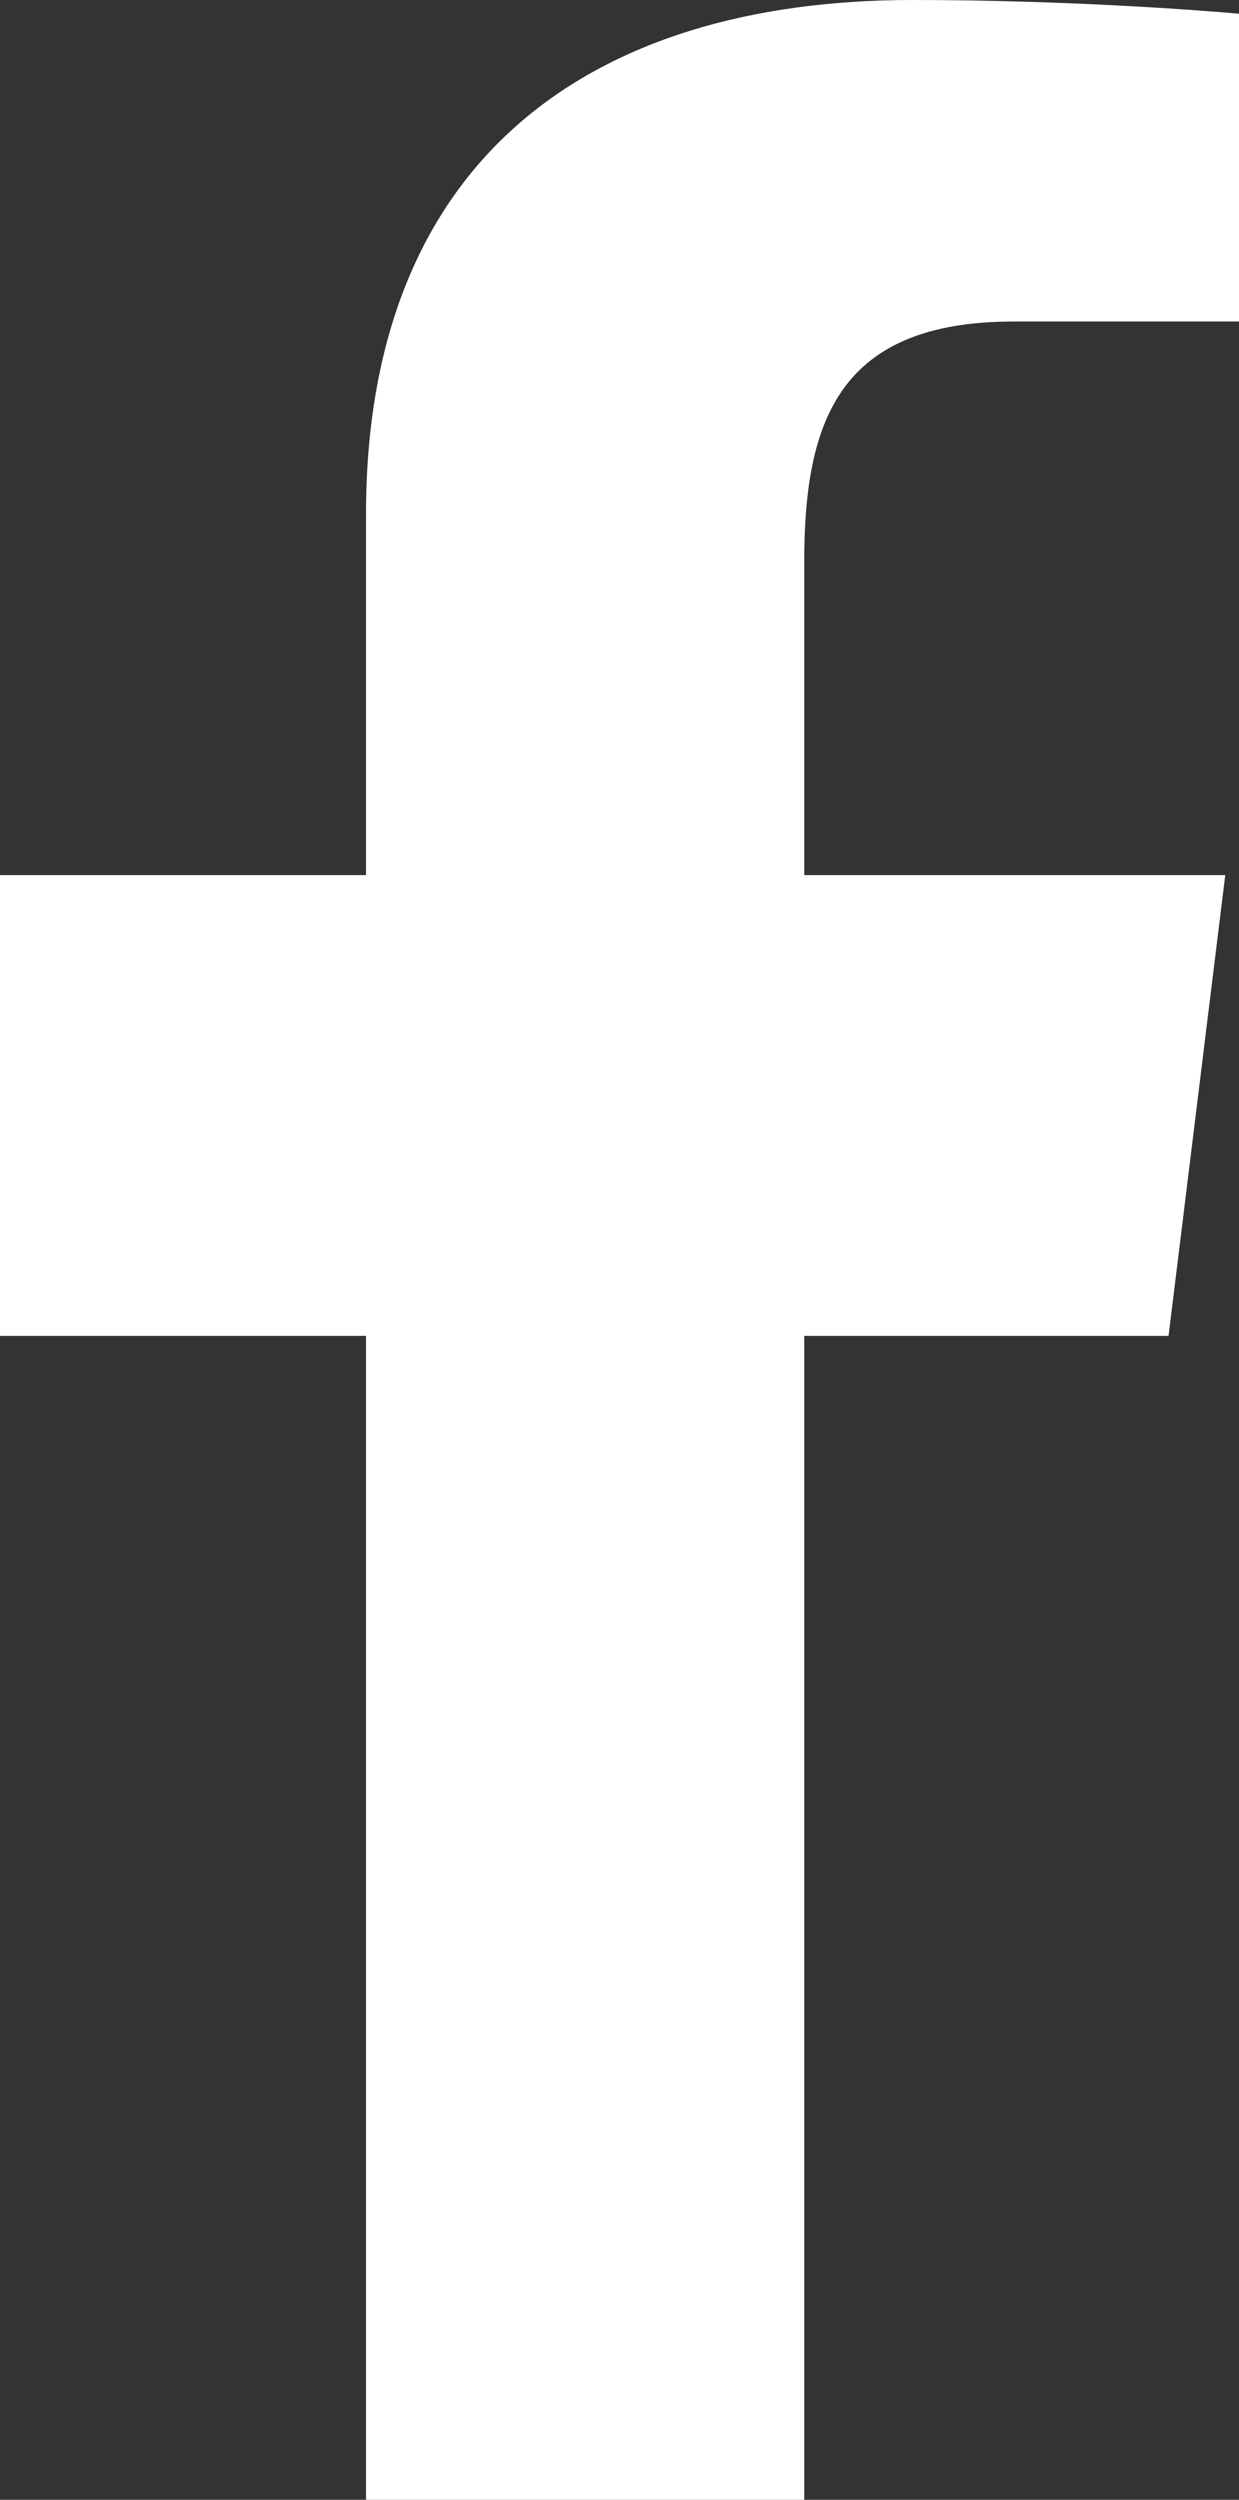
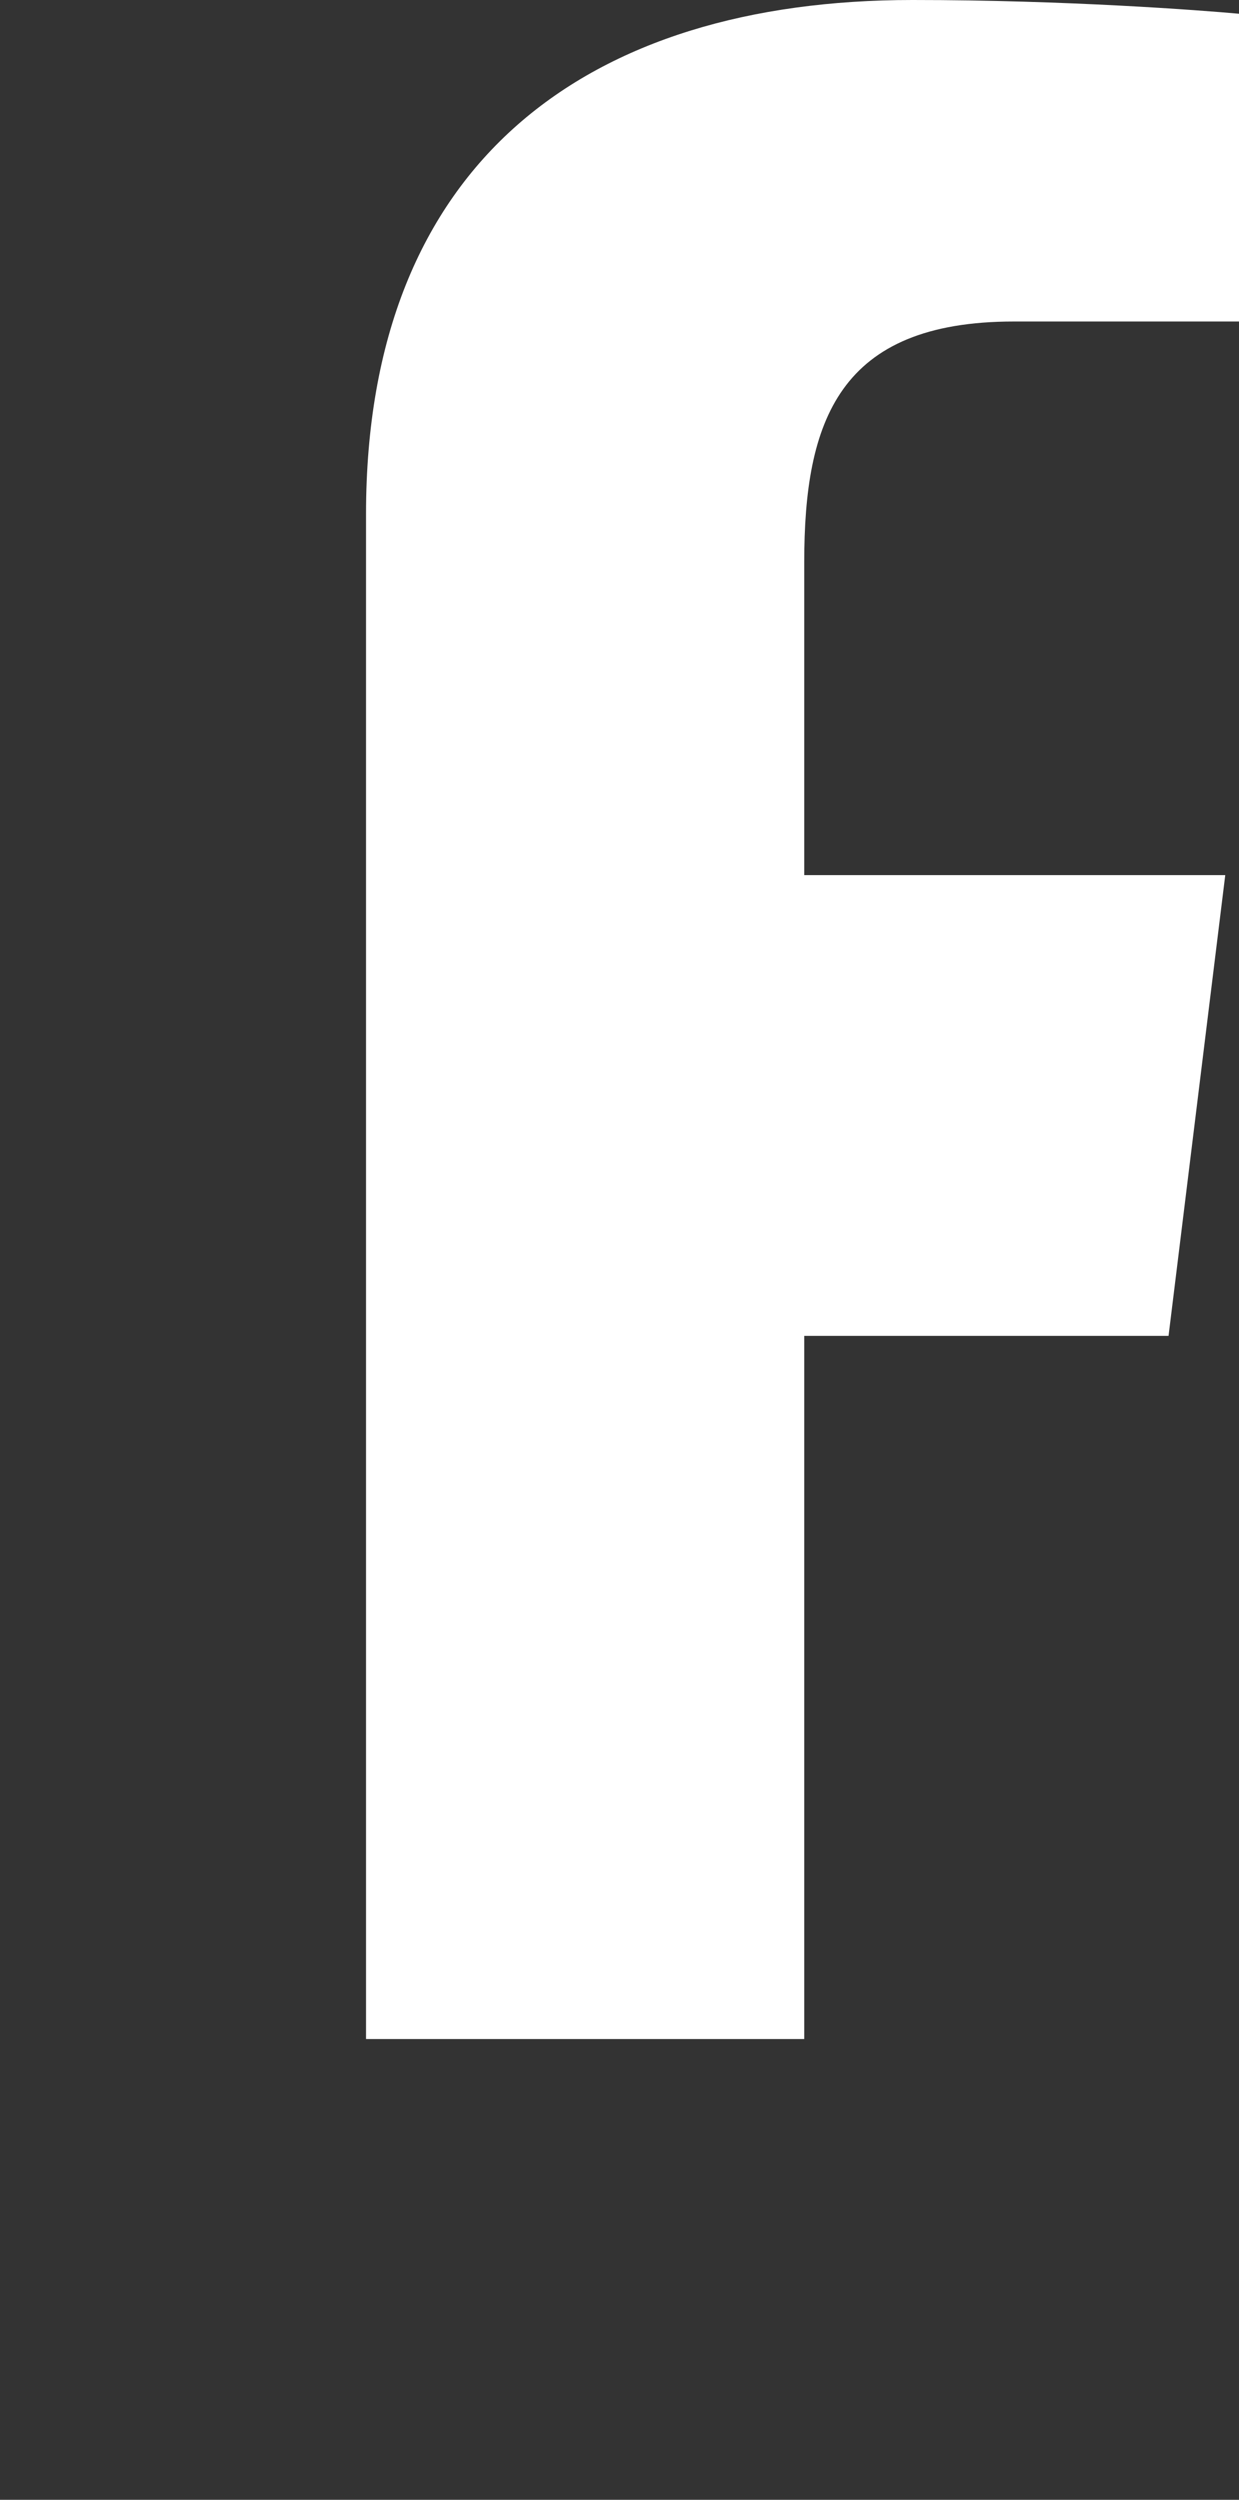
<svg xmlns="http://www.w3.org/2000/svg" version="1.1" id="Layer_1" x="0px" y="0px" width="7.21px" height="14.54px" viewBox="0 0 7.21 14.54" enable-background="new 0 0 7.21 14.54" xml:space="preserve">
  <rect x="0" y="0" width="7.21" height="14.54" fill="#333333" stroke="none" />
  <g>
-     <path fill-rule="evenodd" clip-rule="evenodd" fill="#FFFFFF" d="M7.21,0.08C6.99,0.06,6.21,0,5.31,0C3.42,0,2.13,0.94,2.13,2.99   v2.1H0v2.68h2.13v6.77h2.55V7.77H6.8l0.33-2.68H4.68V3.27c0-0.82,0.2-1.4,1.22-1.4h1.31V0.08z" />
+     <path fill-rule="evenodd" clip-rule="evenodd" fill="#FFFFFF" d="M7.21,0.08C6.99,0.06,6.21,0,5.31,0C3.42,0,2.13,0.94,2.13,2.99   v2.1H0h2.13v6.77h2.55V7.77H6.8l0.33-2.68H4.68V3.27c0-0.82,0.2-1.4,1.22-1.4h1.31V0.08z" />
  </g>
</svg>